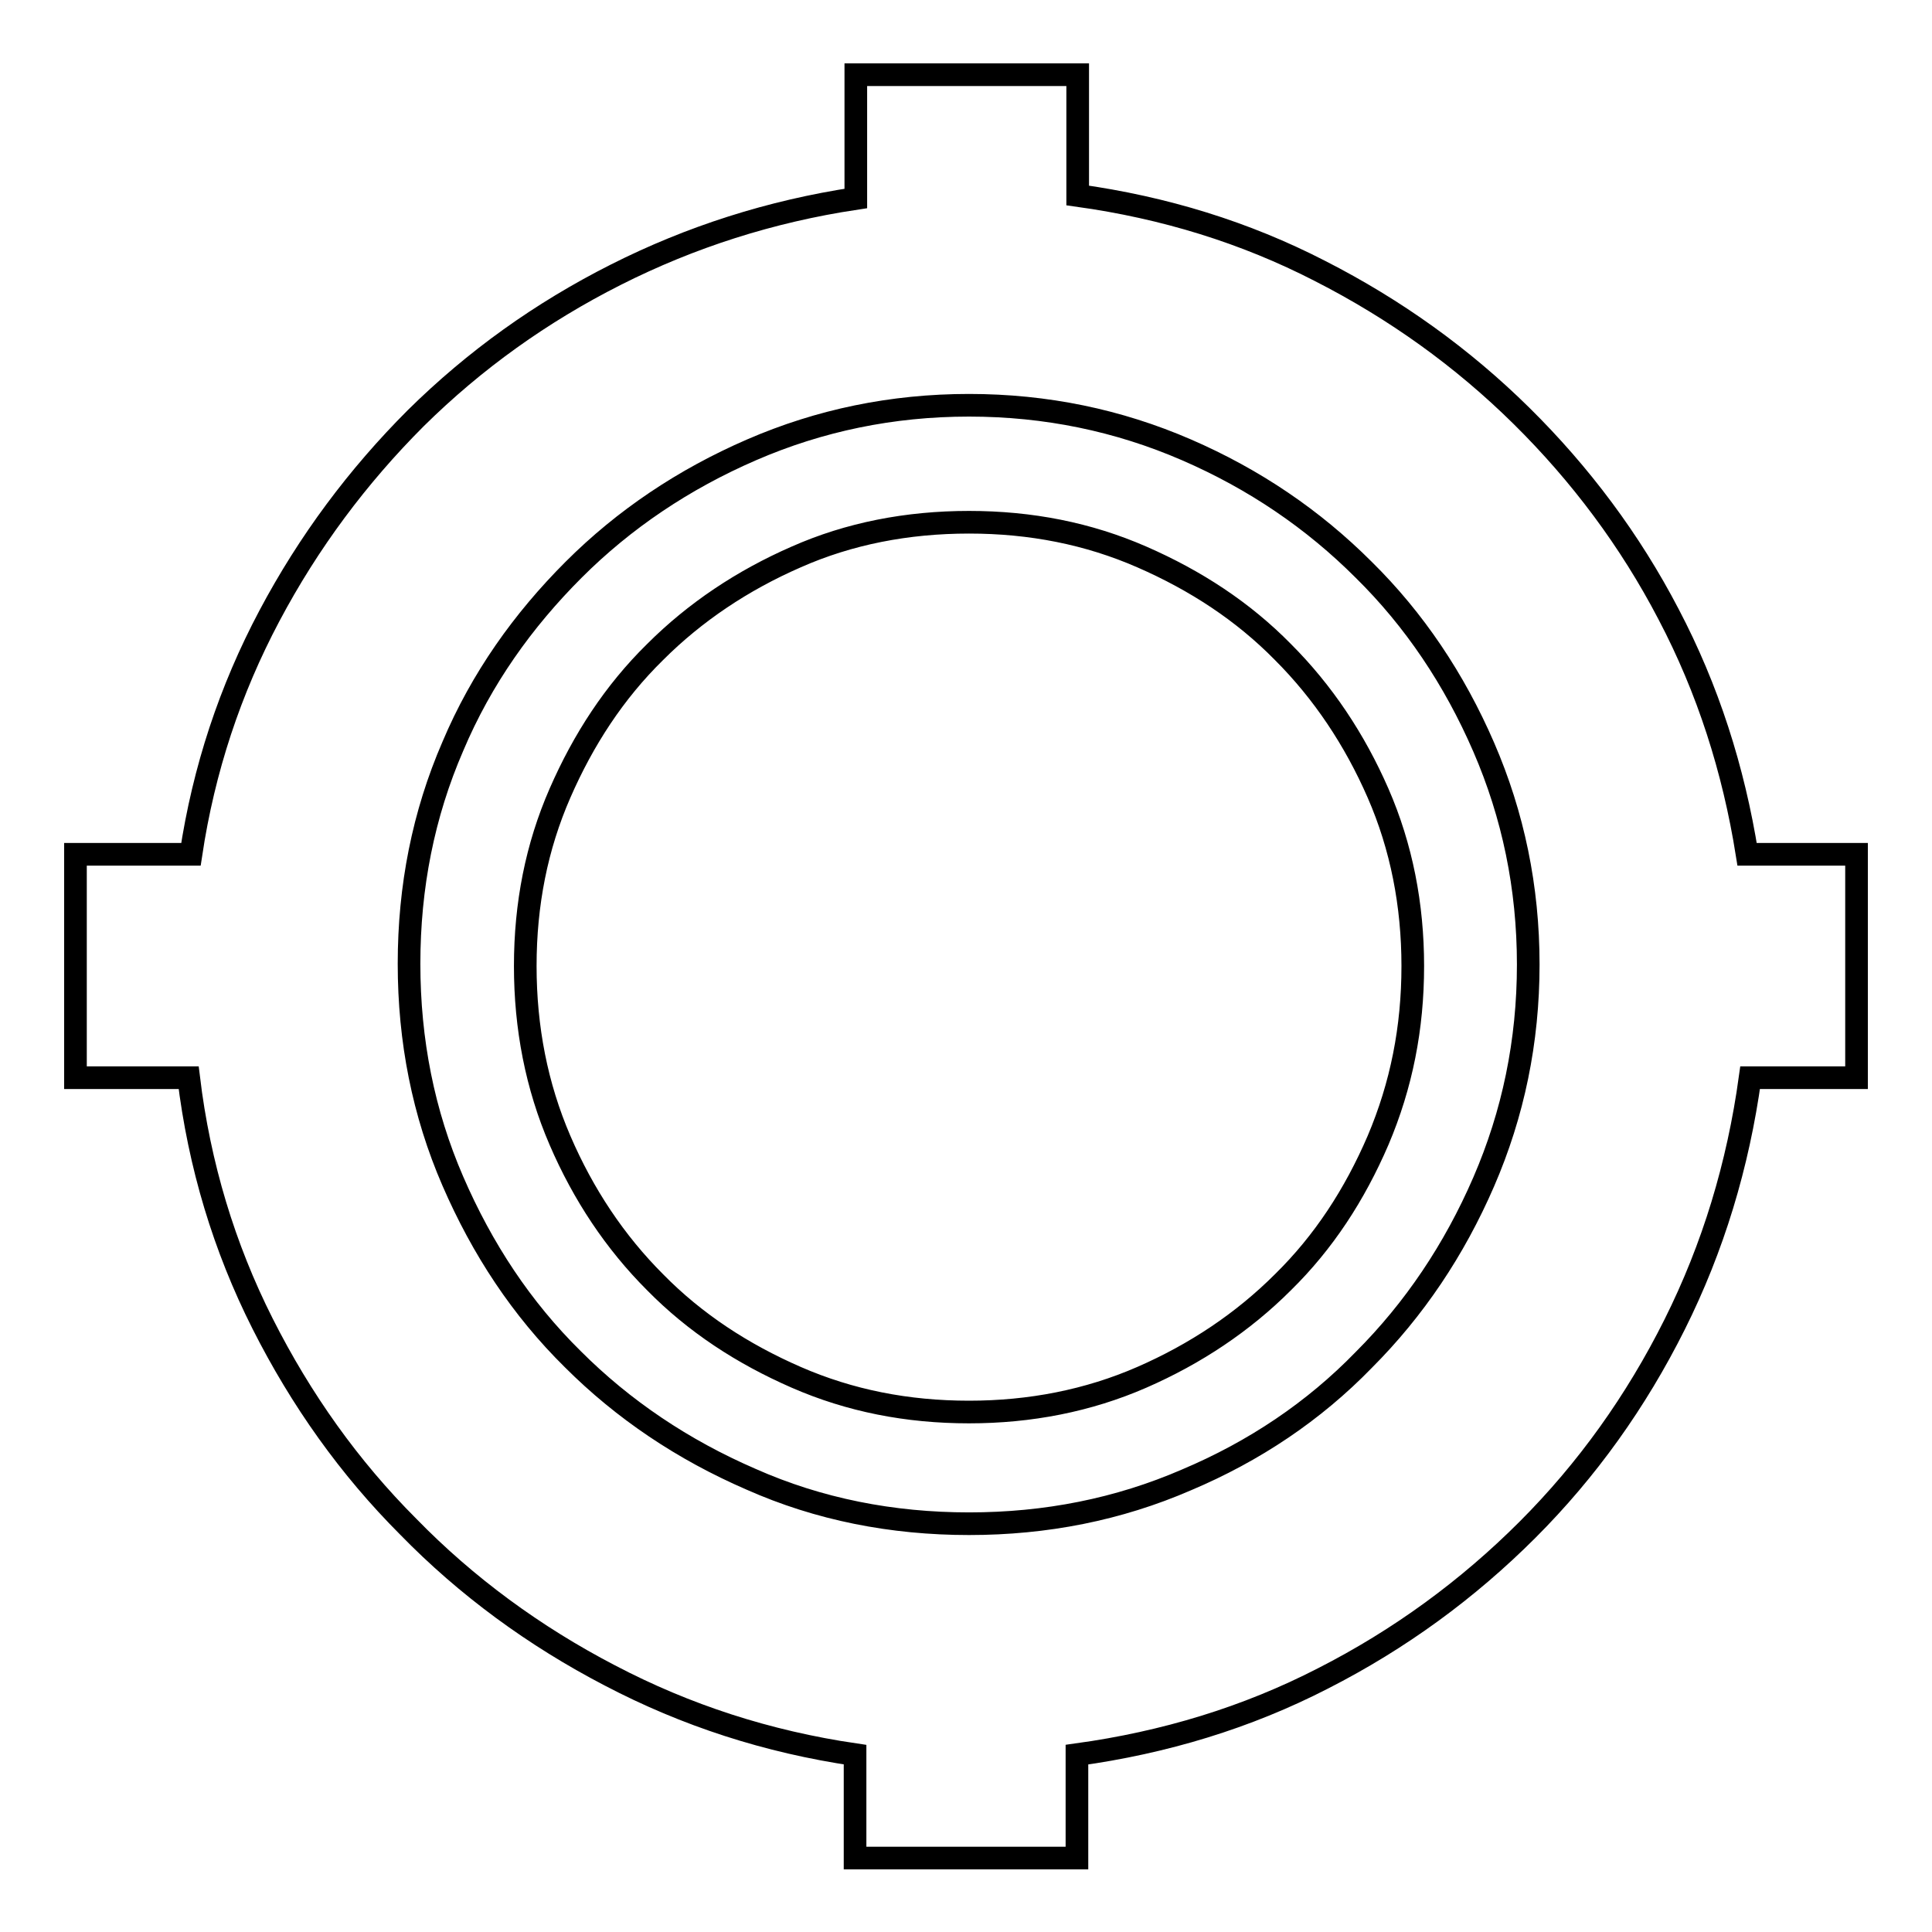
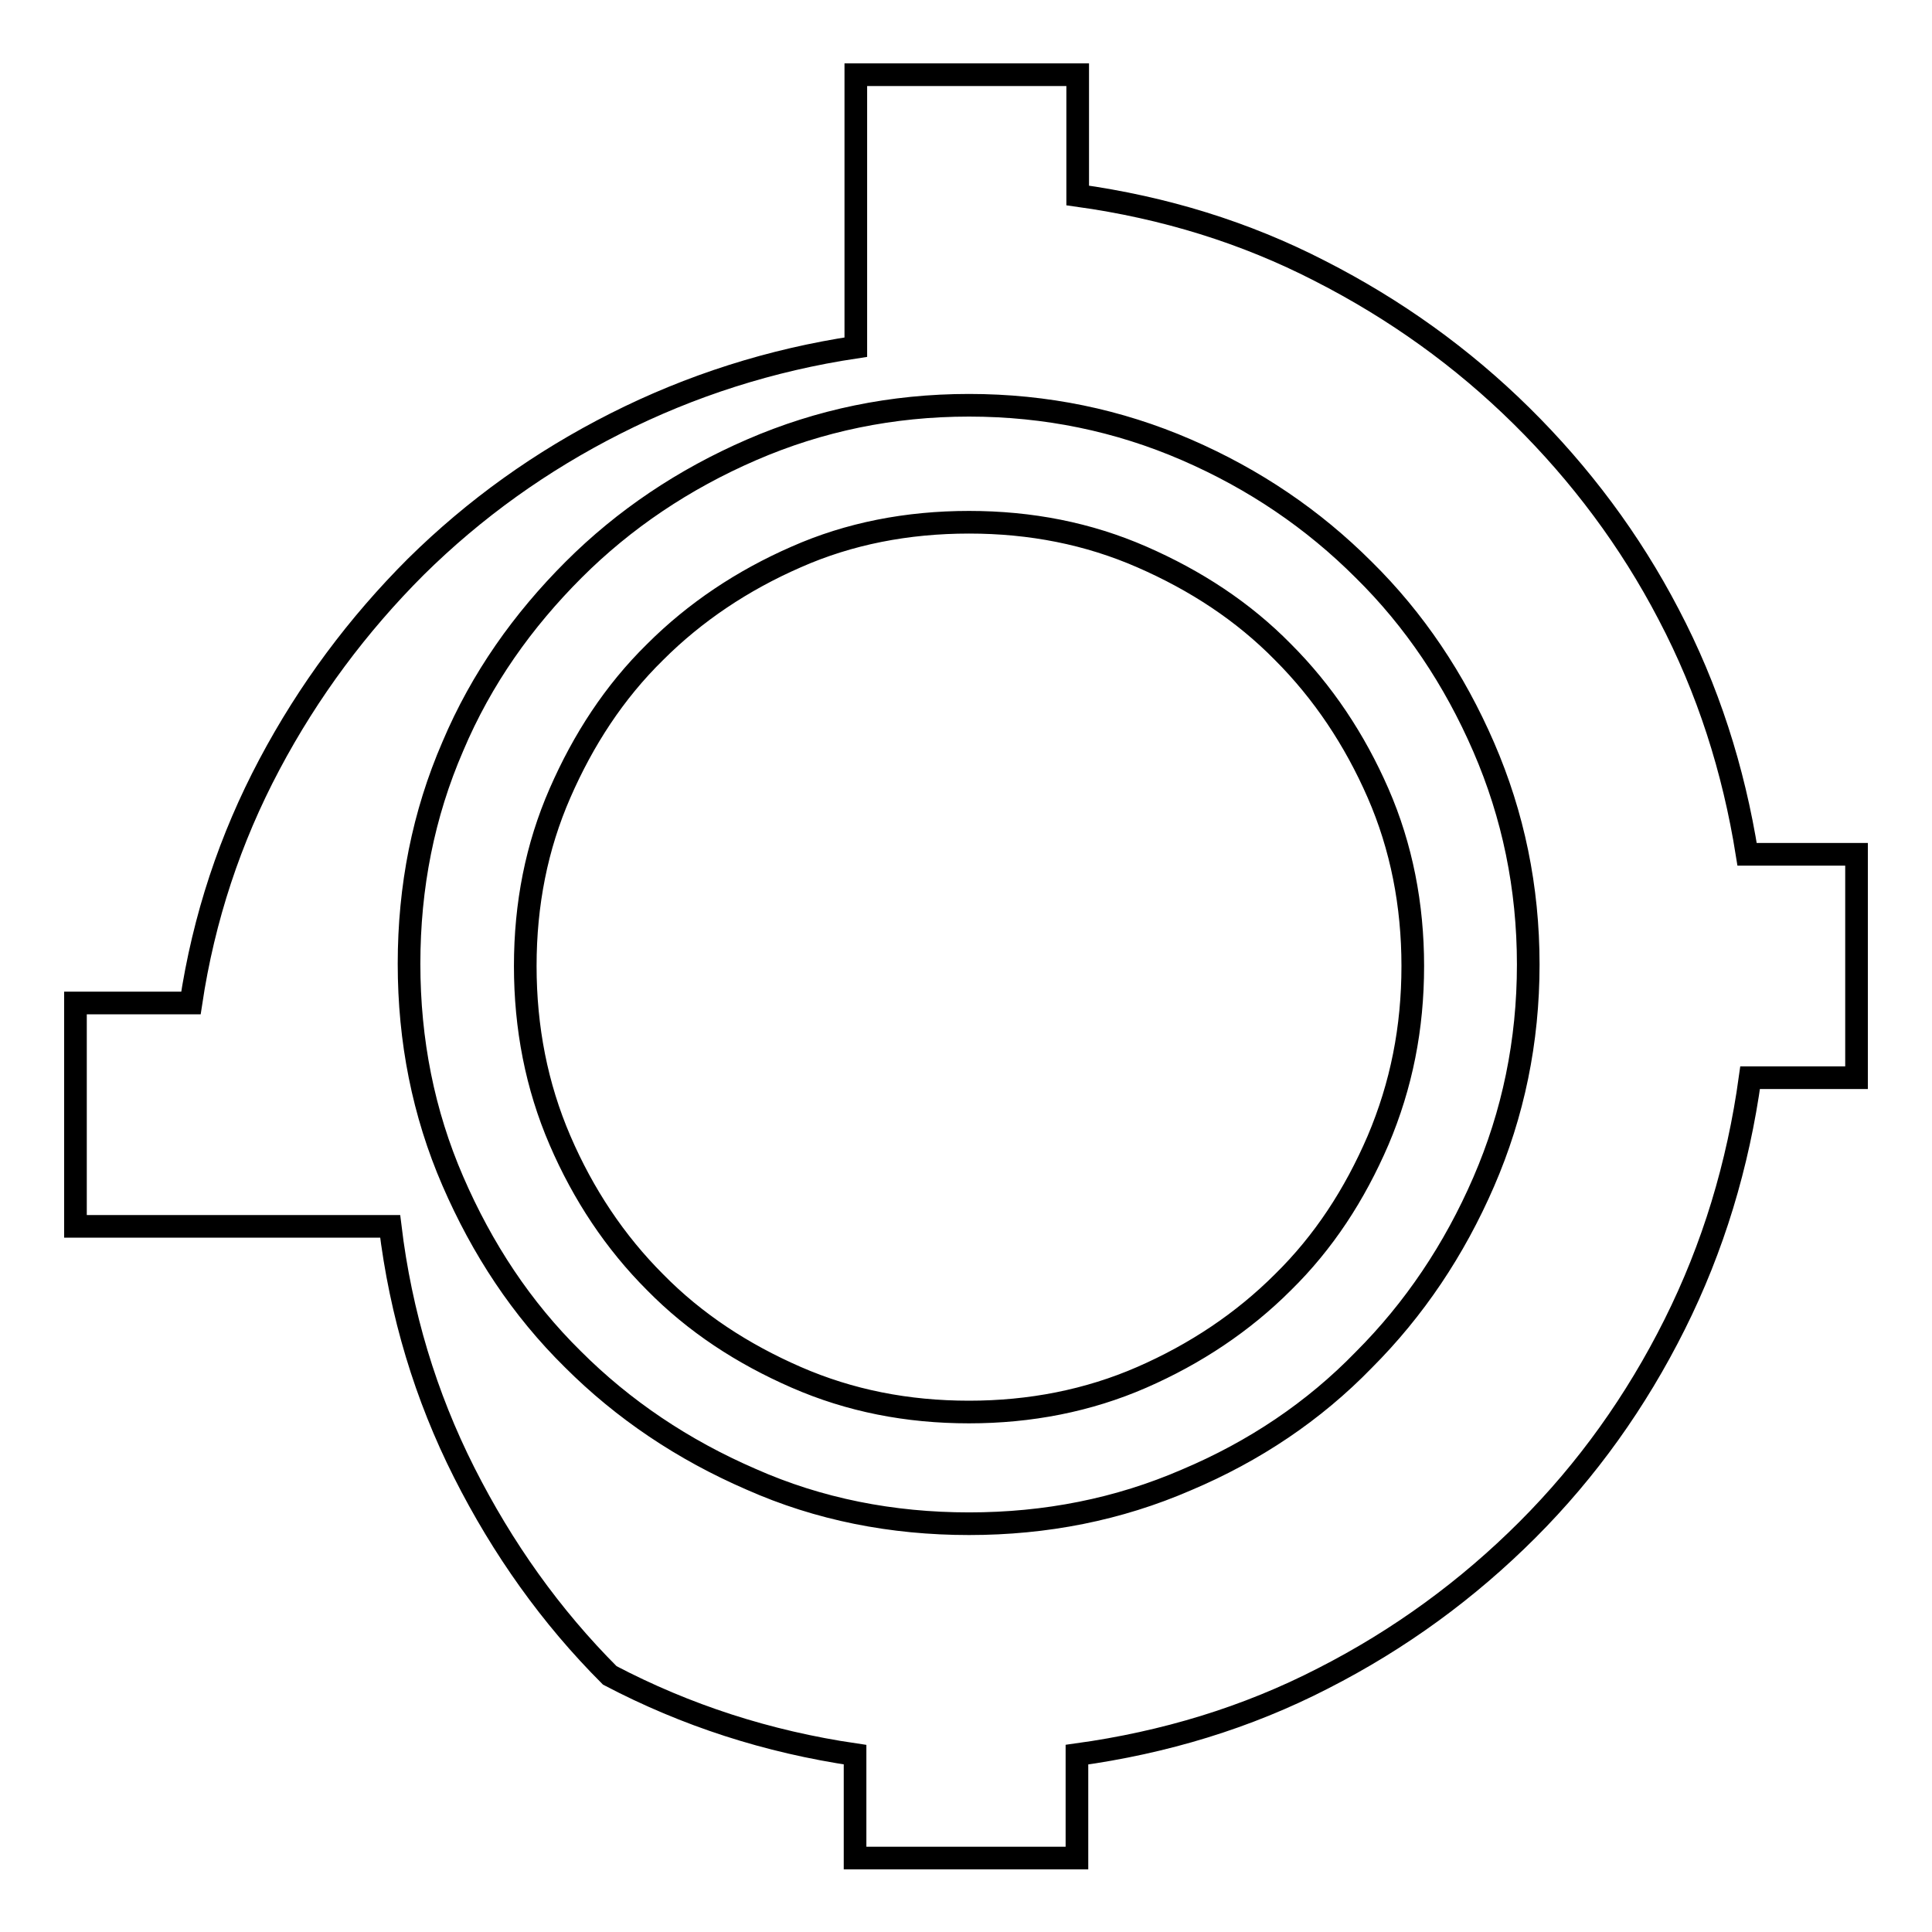
<svg xmlns="http://www.w3.org/2000/svg" version="1.1" x="0px" y="0px" viewBox="0 0 256 256" enable-background="new 0 0 256 256" xml:space="preserve">
  <g>
    <g>
-       <path stroke-width="3" fill-opacity="0" stroke="#000000" d="M128.4,69.2c8.2,0,15.8,1.5,22.9,4.6c7.1,3.1,13.4,7.2,18.7,12.6c5.3,5.3,9.5,11.6,12.6,18.7c3.1,7.1,4.6,14.8,4.6,22.9c0,8.2-1.5,15.8-4.6,23.1c-3.1,7.2-7.2,13.5-12.6,18.8c-5.3,5.3-11.6,9.5-18.7,12.6c-7.1,3.1-14.8,4.6-22.9,4.6c-8.2,0-15.8-1.5-22.9-4.6c-7.1-3.1-13.4-7.2-18.7-12.6c-5.3-5.3-9.5-11.6-12.6-18.8c-3.1-7.2-4.6-14.9-4.6-23.1c0-8.2,1.5-15.8,4.6-22.9c3.1-7.1,7.2-13.4,12.6-18.7c5.3-5.3,11.6-9.5,18.7-12.6C112.5,70.7,120.2,69.2,128.4,69.2L128.4,69.2z M246,113.2v29.6h-14.1c-1.6,11.6-4.9,22.5-10,32.7c-5.1,10.2-11.6,19.3-19.5,27.2c-7.9,7.9-16.9,14.5-27.1,19.7c-10.1,5.2-21,8.5-32.6,10.1v13.7h-29.4v-13.7c-11.6-1.7-22.4-5.2-32.5-10.5c-10-5.2-19-11.8-26.7-19.7c-7.8-7.8-14.2-16.8-19.3-26.9c-5.1-10.1-8.4-21-9.8-32.6H10v-29.6h15.3c1.7-11.3,5.2-21.8,10.4-31.6c5.2-9.8,11.7-18.5,19.4-26.2c7.8-7.7,16.6-14,26.5-19s20.5-8.4,31.8-10.1V9.9h29.4v16c11.5,1.6,22.2,4.9,32.1,10c10,5.1,18.9,11.5,26.7,19.2c7.8,7.7,14.4,16.5,19.5,26.3c5.2,9.9,8.6,20.5,10.4,31.8H246L246,113.2z M128.4,201.9c10.2,0,19.8-1.9,28.8-5.8c9-3.8,16.9-9.1,23.5-15.9c6.7-6.7,12-14.6,15.9-23.6c3.9-9,5.9-18.6,5.9-28.8c0-10.2-2-19.8-5.9-28.8c-3.9-9-9.2-16.9-15.9-23.5c-6.7-6.7-14.5-12-23.5-15.9c-9-3.9-18.6-5.9-28.8-5.9s-19.8,2-28.8,5.9c-9,3.9-16.9,9.2-23.6,15.9S63.8,89.9,60,98.9c-3.9,9-5.8,18.6-5.8,28.8c0,10.2,1.9,19.8,5.8,28.8c3.9,9,9.1,16.9,15.9,23.6c6.7,6.7,14.6,12,23.6,15.9C108.5,200,118.2,201.9,128.4,201.9z" />
+       <path stroke-width="3" fill-opacity="0" stroke="#000000" d="M128.4,69.2c8.2,0,15.8,1.5,22.9,4.6c7.1,3.1,13.4,7.2,18.7,12.6c5.3,5.3,9.5,11.6,12.6,18.7c3.1,7.1,4.6,14.8,4.6,22.9c0,8.2-1.5,15.8-4.6,23.1c-3.1,7.2-7.2,13.5-12.6,18.8c-5.3,5.3-11.6,9.5-18.7,12.6c-7.1,3.1-14.8,4.6-22.9,4.6c-8.2,0-15.8-1.5-22.9-4.6c-7.1-3.1-13.4-7.2-18.7-12.6c-5.3-5.3-9.5-11.6-12.6-18.8c-3.1-7.2-4.6-14.9-4.6-23.1c0-8.2,1.5-15.8,4.6-22.9c3.1-7.1,7.2-13.4,12.6-18.7c5.3-5.3,11.6-9.5,18.7-12.6C112.5,70.7,120.2,69.2,128.4,69.2L128.4,69.2z M246,113.2v29.6h-14.1c-1.6,11.6-4.9,22.5-10,32.7c-5.1,10.2-11.6,19.3-19.5,27.2c-7.9,7.9-16.9,14.5-27.1,19.7c-10.1,5.2-21,8.5-32.6,10.1v13.7h-29.4v-13.7c-11.6-1.7-22.4-5.2-32.5-10.5c-7.8-7.8-14.2-16.8-19.3-26.9c-5.1-10.1-8.4-21-9.8-32.6H10v-29.6h15.3c1.7-11.3,5.2-21.8,10.4-31.6c5.2-9.8,11.7-18.5,19.4-26.2c7.8-7.7,16.6-14,26.5-19s20.5-8.4,31.8-10.1V9.9h29.4v16c11.5,1.6,22.2,4.9,32.1,10c10,5.1,18.9,11.5,26.7,19.2c7.8,7.7,14.4,16.5,19.5,26.3c5.2,9.9,8.6,20.5,10.4,31.8H246L246,113.2z M128.4,201.9c10.2,0,19.8-1.9,28.8-5.8c9-3.8,16.9-9.1,23.5-15.9c6.7-6.7,12-14.6,15.9-23.6c3.9-9,5.9-18.6,5.9-28.8c0-10.2-2-19.8-5.9-28.8c-3.9-9-9.2-16.9-15.9-23.5c-6.7-6.7-14.5-12-23.5-15.9c-9-3.9-18.6-5.9-28.8-5.9s-19.8,2-28.8,5.9c-9,3.9-16.9,9.2-23.6,15.9S63.8,89.9,60,98.9c-3.9,9-5.8,18.6-5.8,28.8c0,10.2,1.9,19.8,5.8,28.8c3.9,9,9.1,16.9,15.9,23.6c6.7,6.7,14.6,12,23.6,15.9C108.5,200,118.2,201.9,128.4,201.9z" />
    </g>
  </g>
</svg>